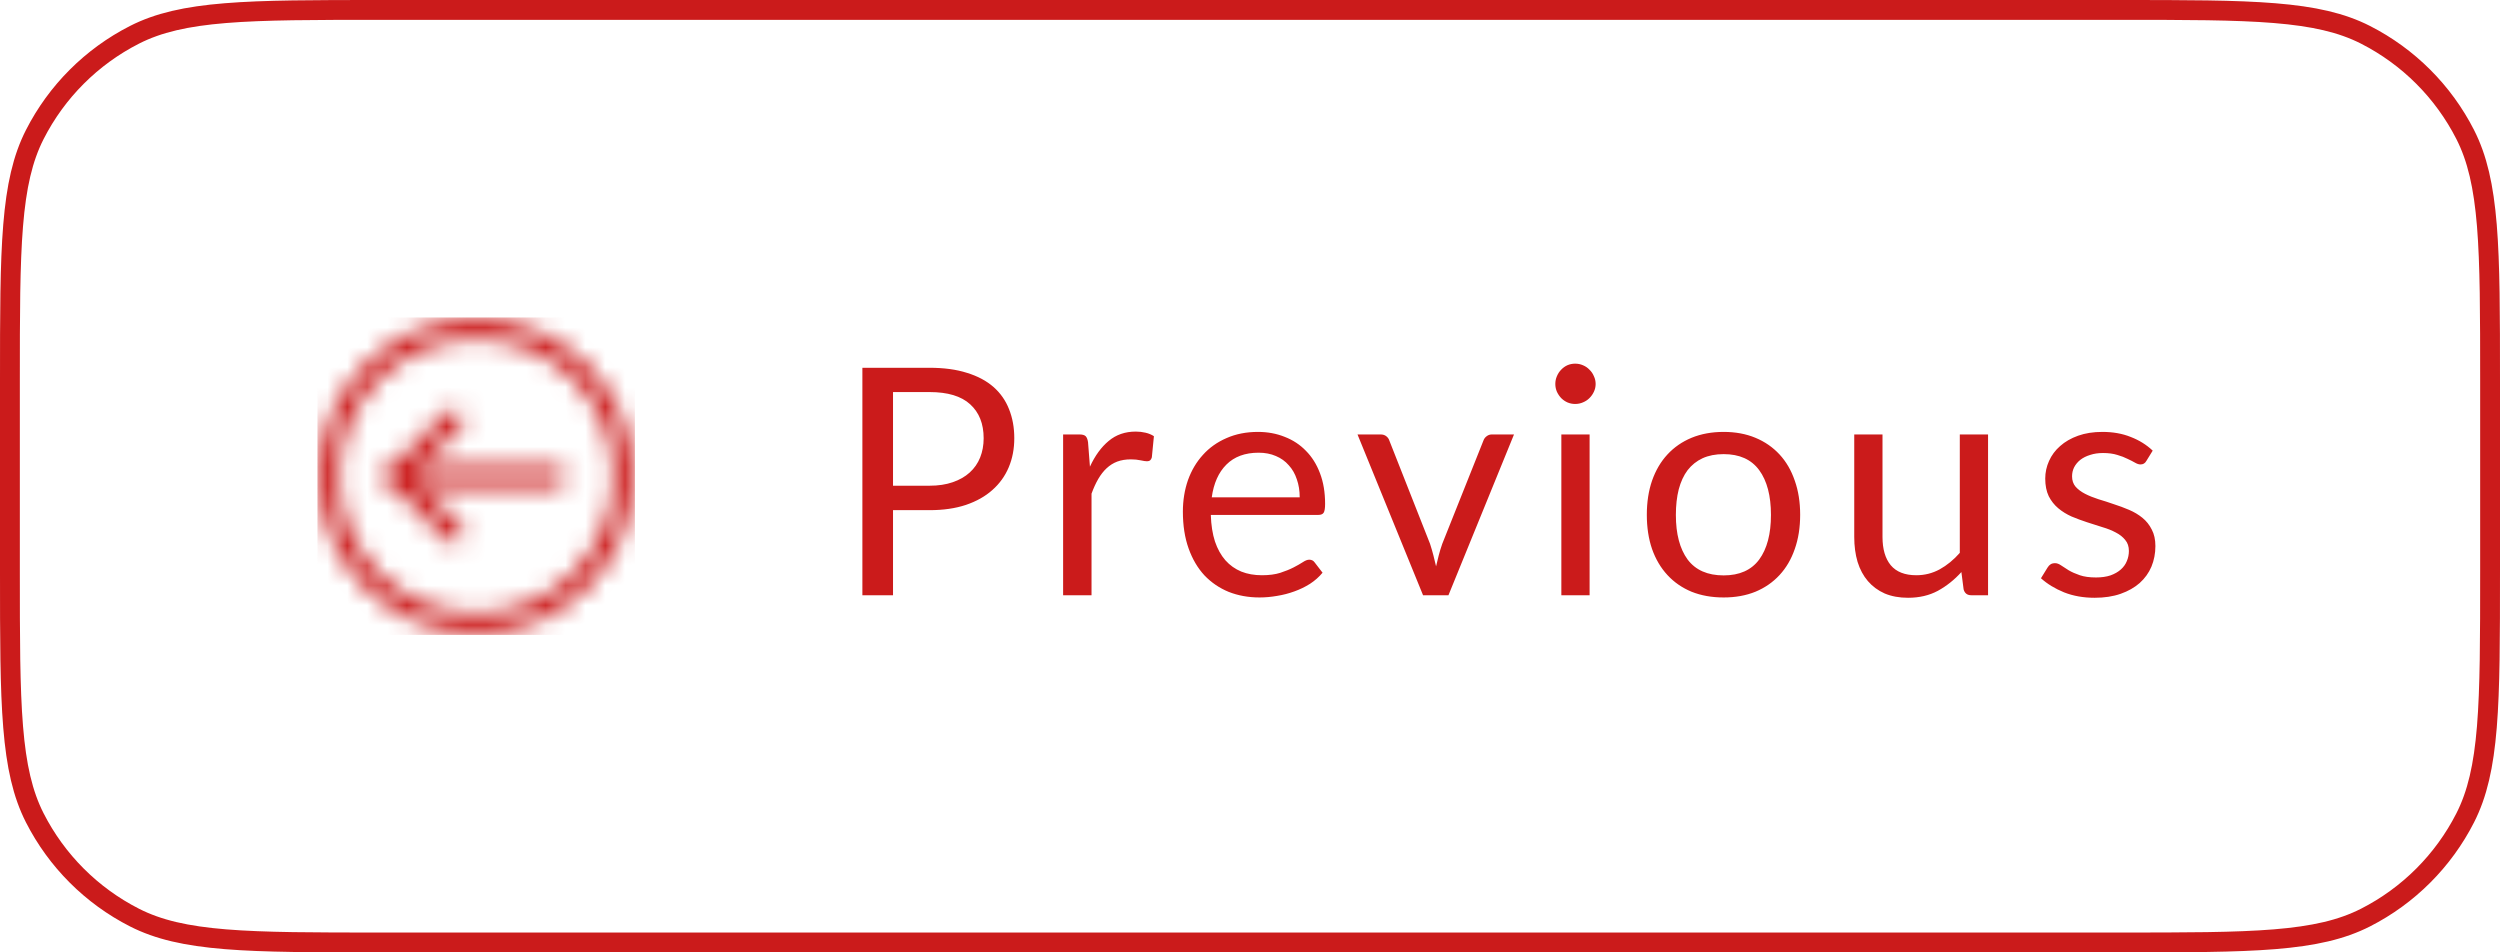
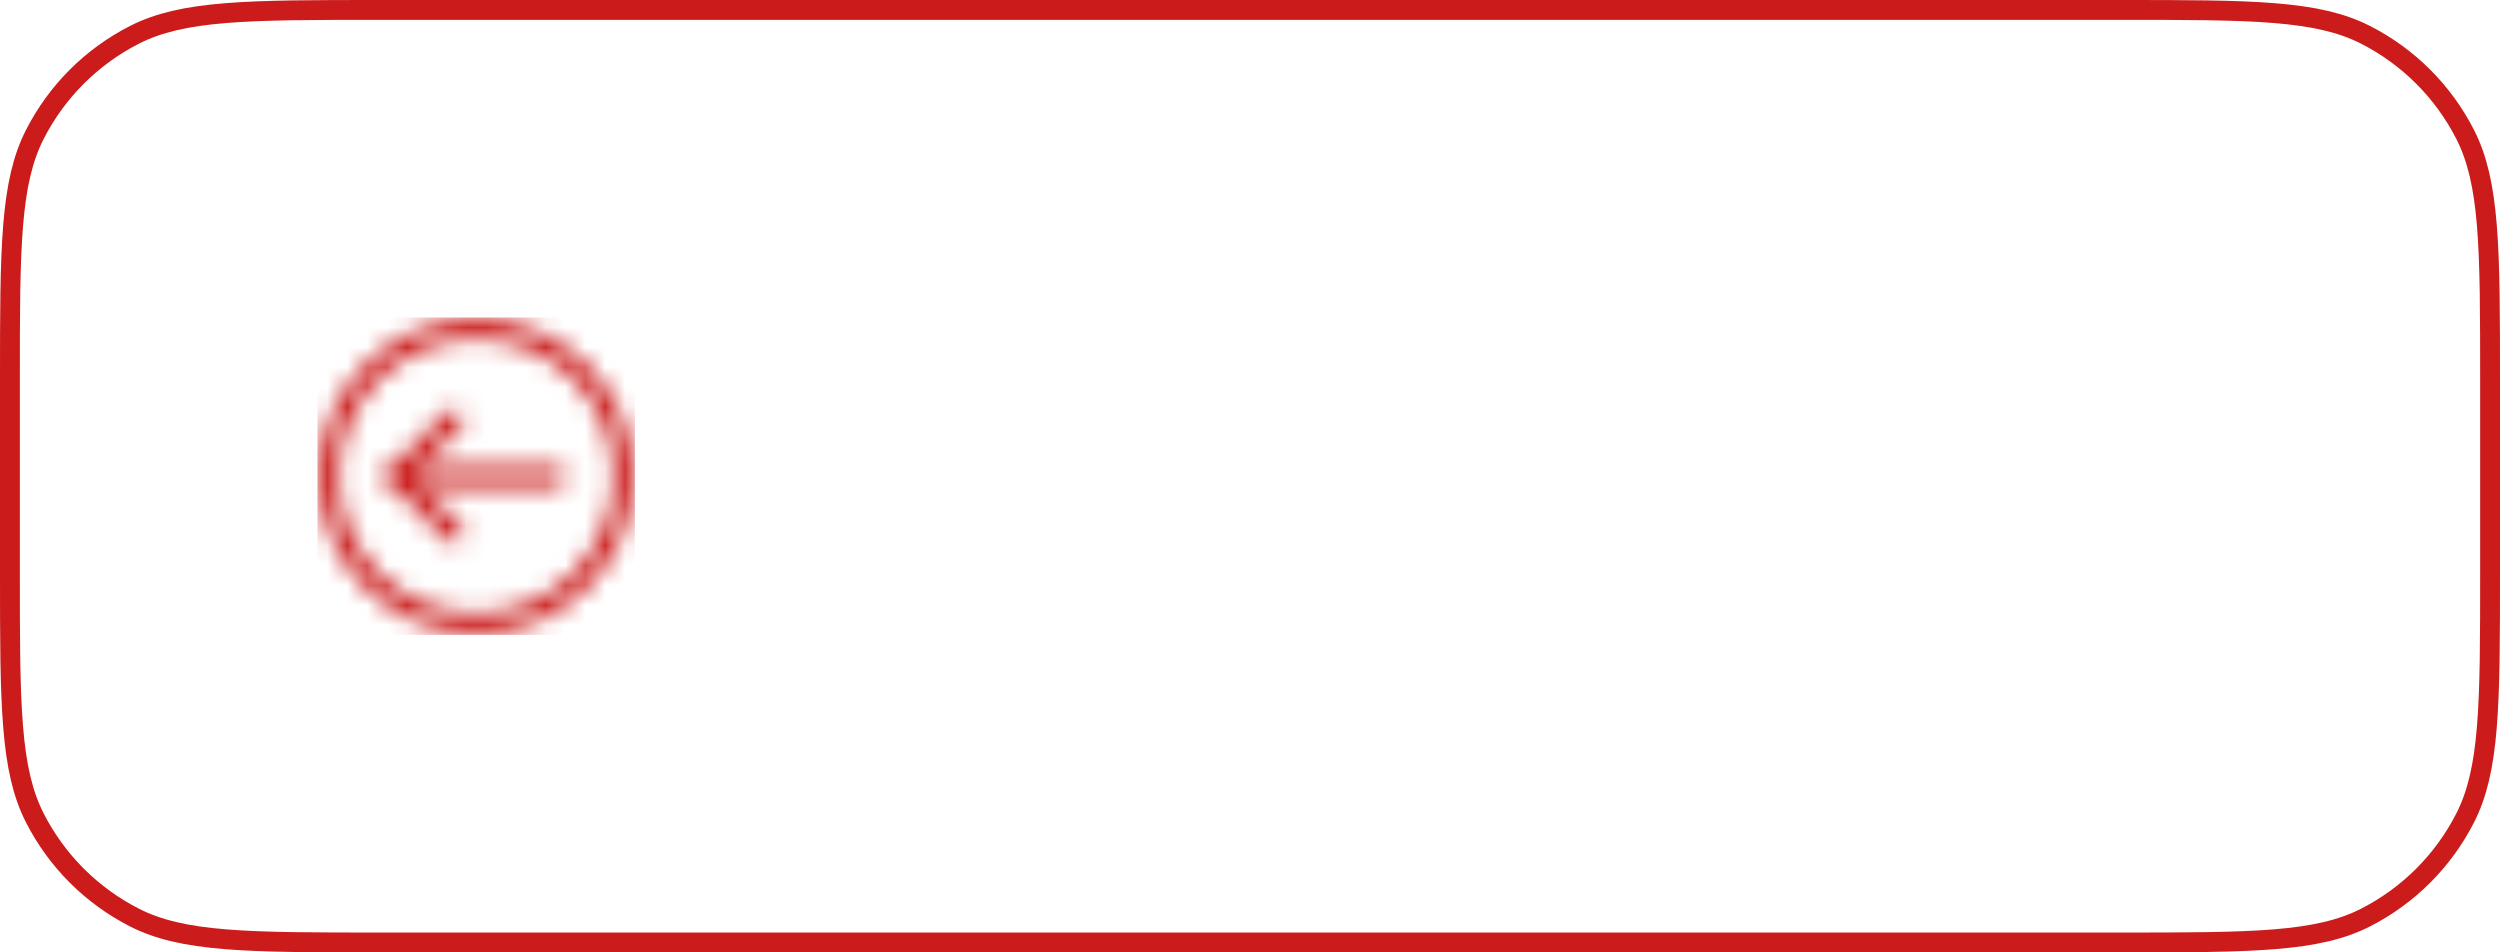
<svg xmlns="http://www.w3.org/2000/svg" width="126" height="48" viewBox="0 0 126 48" fill="none">
  <path d="M19.2 0.5H106.8C110.168 0.5 112.665 0.501 114.641 0.662C116.611 0.823 118.019 1.142 119.221 1.754C121.385 2.856 123.144 4.615 124.246 6.779C124.858 7.981 125.177 9.389 125.338 11.359C125.499 13.335 125.5 15.832 125.5 19.2V28.8C125.5 32.168 125.499 34.665 125.338 36.641C125.177 38.611 124.858 40.02 124.246 41.221C123.144 43.385 121.385 45.144 119.221 46.246C118.019 46.858 116.611 47.177 114.641 47.338C112.665 47.499 110.168 47.5 106.8 47.5H19.2C15.832 47.5 13.335 47.499 11.359 47.338C9.389 47.177 7.981 46.858 6.779 46.246C4.615 45.144 2.856 43.385 1.754 41.221C1.142 40.02 0.823 38.611 0.662 36.641C0.501 34.665 0.5 32.168 0.5 28.8V19.2C0.5 15.832 0.501 13.335 0.662 11.359C0.823 9.389 1.142 7.981 1.754 6.779C2.856 4.615 4.615 2.856 6.779 1.754C7.981 1.142 9.389 0.823 11.359 0.662C13.335 0.501 15.832 0.5 19.2 0.5Z" stroke="#CB1B1B" />
  <mask id="mask0_713_243" style="mask-type:alpha" maskUnits="userSpaceOnUse" x="6" y="6" width="36" height="36">
    <g clip-path="url(#clip0_713_243)">
      <path d="M22.857 21.143L20 24L22.857 26.857" stroke="#10152E" stroke-linecap="round" stroke-linejoin="round" />
      <path d="M20 24L28 24" stroke="#10152E" stroke-linecap="round" stroke-linejoin="round" />
      <path d="M16.572 24C16.572 28.103 19.897 31.428 24 31.428C28.103 31.428 31.429 28.103 31.429 24C31.429 19.897 28.103 16.571 24 16.571C19.897 16.571 16.572 19.897 16.572 24Z" stroke="#10152E" stroke-linecap="round" stroke-linejoin="round" />
    </g>
  </mask>
  <g mask="url(#mask0_713_243)">
    <rect x="16" y="16" width="16" height="16" fill="#CB1B1B" />
  </g>
-   <path d="M46.848 24.48C47.291 24.48 47.68 24.421 48.016 24.304C48.357 24.187 48.643 24.024 48.872 23.816C49.107 23.603 49.283 23.349 49.4 23.056C49.517 22.763 49.576 22.44 49.576 22.088C49.576 21.357 49.349 20.787 48.896 20.376C48.448 19.965 47.765 19.76 46.848 19.76H45.008V24.48H46.848ZM46.848 18.536C47.573 18.536 48.203 18.621 48.736 18.792C49.275 18.957 49.72 19.195 50.072 19.504C50.424 19.813 50.685 20.187 50.856 20.624C51.032 21.061 51.12 21.549 51.12 22.088C51.12 22.621 51.027 23.109 50.84 23.552C50.653 23.995 50.379 24.376 50.016 24.696C49.659 25.016 49.213 25.267 48.68 25.448C48.152 25.624 47.541 25.712 46.848 25.712H45.008V30H43.464V18.536H46.848ZM54.933 23.52C55.189 22.965 55.504 22.533 55.877 22.224C56.251 21.909 56.706 21.752 57.245 21.752C57.416 21.752 57.578 21.771 57.733 21.808C57.893 21.845 58.035 21.904 58.157 21.984L58.053 23.048C58.021 23.181 57.941 23.248 57.813 23.248C57.739 23.248 57.629 23.232 57.485 23.2C57.341 23.168 57.178 23.152 56.997 23.152C56.741 23.152 56.512 23.189 56.309 23.264C56.112 23.339 55.933 23.451 55.773 23.6C55.618 23.744 55.477 23.925 55.349 24.144C55.227 24.357 55.114 24.603 55.013 24.88V30H53.581V21.896H54.397C54.552 21.896 54.658 21.925 54.717 21.984C54.776 22.043 54.816 22.144 54.837 22.288L54.933 23.52ZM65.505 25.064C65.505 24.733 65.457 24.432 65.361 24.16C65.27 23.883 65.135 23.645 64.953 23.448C64.777 23.245 64.561 23.091 64.305 22.984C64.049 22.872 63.758 22.816 63.433 22.816C62.751 22.816 62.209 23.016 61.809 23.416C61.414 23.811 61.169 24.36 61.073 25.064H65.505ZM66.657 28.864C66.481 29.077 66.27 29.264 66.025 29.424C65.78 29.579 65.516 29.707 65.233 29.808C64.956 29.909 64.668 29.984 64.369 30.032C64.07 30.085 63.775 30.112 63.481 30.112C62.921 30.112 62.404 30.019 61.929 29.832C61.46 29.64 61.052 29.363 60.705 29C60.364 28.632 60.097 28.179 59.905 27.64C59.713 27.101 59.617 26.483 59.617 25.784C59.617 25.219 59.703 24.691 59.873 24.2C60.049 23.709 60.3 23.285 60.625 22.928C60.95 22.565 61.348 22.283 61.817 22.08C62.286 21.872 62.815 21.768 63.401 21.768C63.886 21.768 64.335 21.851 64.745 22.016C65.161 22.176 65.519 22.411 65.817 22.72C66.121 23.024 66.359 23.403 66.529 23.856C66.7 24.304 66.785 24.816 66.785 25.392C66.785 25.616 66.761 25.765 66.713 25.84C66.665 25.915 66.575 25.952 66.441 25.952H61.025C61.041 26.464 61.111 26.909 61.233 27.288C61.361 27.667 61.537 27.984 61.761 28.24C61.985 28.491 62.252 28.68 62.561 28.808C62.87 28.931 63.217 28.992 63.601 28.992C63.959 28.992 64.265 28.952 64.521 28.872C64.782 28.787 65.007 28.696 65.193 28.6C65.38 28.504 65.534 28.416 65.657 28.336C65.785 28.251 65.894 28.208 65.985 28.208C66.103 28.208 66.193 28.253 66.257 28.344L66.657 28.864ZM76.306 21.896L73.002 30H71.722L68.418 21.896H69.578C69.696 21.896 69.792 21.925 69.866 21.984C69.941 22.043 69.992 22.112 70.018 22.192L72.074 27.408C72.138 27.605 72.194 27.797 72.242 27.984C72.29 28.171 72.336 28.357 72.378 28.544C72.421 28.357 72.466 28.171 72.514 27.984C72.562 27.797 72.621 27.605 72.69 27.408L74.77 22.192C74.802 22.107 74.856 22.037 74.93 21.984C75.005 21.925 75.093 21.896 75.194 21.896H76.306ZM80.116 21.896V30H78.692V21.896H80.116ZM80.42 19.352C80.42 19.491 80.391 19.621 80.332 19.744C80.279 19.861 80.204 19.968 80.108 20.064C80.018 20.155 79.908 20.227 79.78 20.28C79.658 20.333 79.527 20.36 79.388 20.36C79.25 20.36 79.119 20.333 78.996 20.28C78.879 20.227 78.775 20.155 78.684 20.064C78.594 19.968 78.522 19.861 78.468 19.744C78.415 19.621 78.388 19.491 78.388 19.352C78.388 19.213 78.415 19.083 78.468 18.96C78.522 18.832 78.594 18.723 78.684 18.632C78.775 18.536 78.879 18.461 78.996 18.408C79.119 18.355 79.25 18.328 79.388 18.328C79.527 18.328 79.658 18.355 79.78 18.408C79.908 18.461 80.018 18.536 80.108 18.632C80.204 18.723 80.279 18.832 80.332 18.96C80.391 19.083 80.42 19.213 80.42 19.352ZM86.872 21.768C87.464 21.768 87.998 21.867 88.472 22.064C88.947 22.261 89.352 22.541 89.688 22.904C90.024 23.267 90.28 23.707 90.456 24.224C90.638 24.736 90.728 25.309 90.728 25.944C90.728 26.584 90.638 27.16 90.456 27.672C90.28 28.184 90.024 28.621 89.688 28.984C89.352 29.347 88.947 29.627 88.472 29.824C87.998 30.016 87.464 30.112 86.872 30.112C86.275 30.112 85.736 30.016 85.256 29.824C84.781 29.627 84.376 29.347 84.04 28.984C83.704 28.621 83.445 28.184 83.264 27.672C83.088 27.16 83 26.584 83 25.944C83 25.309 83.088 24.736 83.264 24.224C83.445 23.707 83.704 23.267 84.04 22.904C84.376 22.541 84.781 22.261 85.256 22.064C85.736 21.867 86.275 21.768 86.872 21.768ZM86.872 29C87.672 29 88.269 28.733 88.664 28.2C89.059 27.661 89.256 26.912 89.256 25.952C89.256 24.987 89.059 24.235 88.664 23.696C88.269 23.157 87.672 22.888 86.872 22.888C86.467 22.888 86.112 22.957 85.808 23.096C85.51 23.235 85.259 23.435 85.056 23.696C84.859 23.957 84.71 24.28 84.608 24.664C84.512 25.043 84.464 25.472 84.464 25.952C84.464 26.912 84.662 27.661 85.056 28.2C85.456 28.733 86.061 29 86.872 29ZM100.198 21.896V30H99.35C99.148 30 99.02 29.901 98.966 29.704L98.854 28.832C98.502 29.221 98.108 29.536 97.67 29.776C97.233 30.011 96.732 30.128 96.166 30.128C95.724 30.128 95.332 30.056 94.99 29.912C94.654 29.763 94.372 29.555 94.142 29.288C93.913 29.021 93.74 28.699 93.622 28.32C93.51 27.941 93.454 27.523 93.454 27.064V21.896H94.878V27.064C94.878 27.677 95.017 28.152 95.294 28.488C95.577 28.824 96.006 28.992 96.582 28.992C97.004 28.992 97.396 28.893 97.758 28.696C98.126 28.493 98.465 28.216 98.774 27.864V21.896H100.198ZM108.176 23.232C108.112 23.349 108.013 23.408 107.88 23.408C107.8 23.408 107.709 23.379 107.608 23.32C107.507 23.261 107.381 23.197 107.232 23.128C107.088 23.053 106.915 22.987 106.712 22.928C106.509 22.864 106.269 22.832 105.992 22.832C105.752 22.832 105.536 22.864 105.344 22.928C105.152 22.987 104.987 23.069 104.848 23.176C104.715 23.283 104.611 23.408 104.536 23.552C104.467 23.691 104.432 23.843 104.432 24.008C104.432 24.216 104.491 24.389 104.608 24.528C104.731 24.667 104.891 24.787 105.088 24.888C105.285 24.989 105.509 25.08 105.76 25.16C106.011 25.235 106.267 25.317 106.528 25.408C106.795 25.493 107.053 25.589 107.304 25.696C107.555 25.803 107.779 25.936 107.976 26.096C108.173 26.256 108.331 26.453 108.448 26.688C108.571 26.917 108.632 27.195 108.632 27.52C108.632 27.893 108.565 28.24 108.432 28.56C108.299 28.875 108.101 29.149 107.84 29.384C107.579 29.613 107.259 29.795 106.88 29.928C106.501 30.061 106.064 30.128 105.568 30.128C105.003 30.128 104.491 30.037 104.032 29.856C103.573 29.669 103.184 29.432 102.864 29.144L103.2 28.6C103.243 28.531 103.293 28.477 103.352 28.44C103.411 28.403 103.485 28.384 103.576 28.384C103.672 28.384 103.773 28.421 103.88 28.496C103.987 28.571 104.115 28.653 104.264 28.744C104.419 28.835 104.605 28.917 104.824 28.992C105.043 29.067 105.315 29.104 105.64 29.104C105.917 29.104 106.16 29.069 106.368 29C106.576 28.925 106.749 28.827 106.888 28.704C107.027 28.581 107.128 28.44 107.192 28.28C107.261 28.12 107.296 27.949 107.296 27.768C107.296 27.544 107.235 27.36 107.112 27.216C106.995 27.067 106.837 26.941 106.64 26.84C106.443 26.733 106.216 26.643 105.96 26.568C105.709 26.488 105.451 26.405 105.184 26.32C104.923 26.235 104.664 26.139 104.408 26.032C104.157 25.92 103.933 25.781 103.736 25.616C103.539 25.451 103.379 25.248 103.256 25.008C103.139 24.763 103.08 24.467 103.08 24.12C103.08 23.811 103.144 23.515 103.272 23.232C103.4 22.944 103.587 22.693 103.832 22.48C104.077 22.261 104.379 22.088 104.736 21.96C105.093 21.832 105.501 21.768 105.96 21.768C106.493 21.768 106.971 21.853 107.392 22.024C107.819 22.189 108.187 22.419 108.496 22.712L108.176 23.232Z" fill="#CB1B1B" />
  <defs>
    <clipPath id="clip0_713_243">
      <rect width="16" height="16" fill="white" transform="translate(32 16) rotate(90)" />
    </clipPath>
  </defs>
</svg>